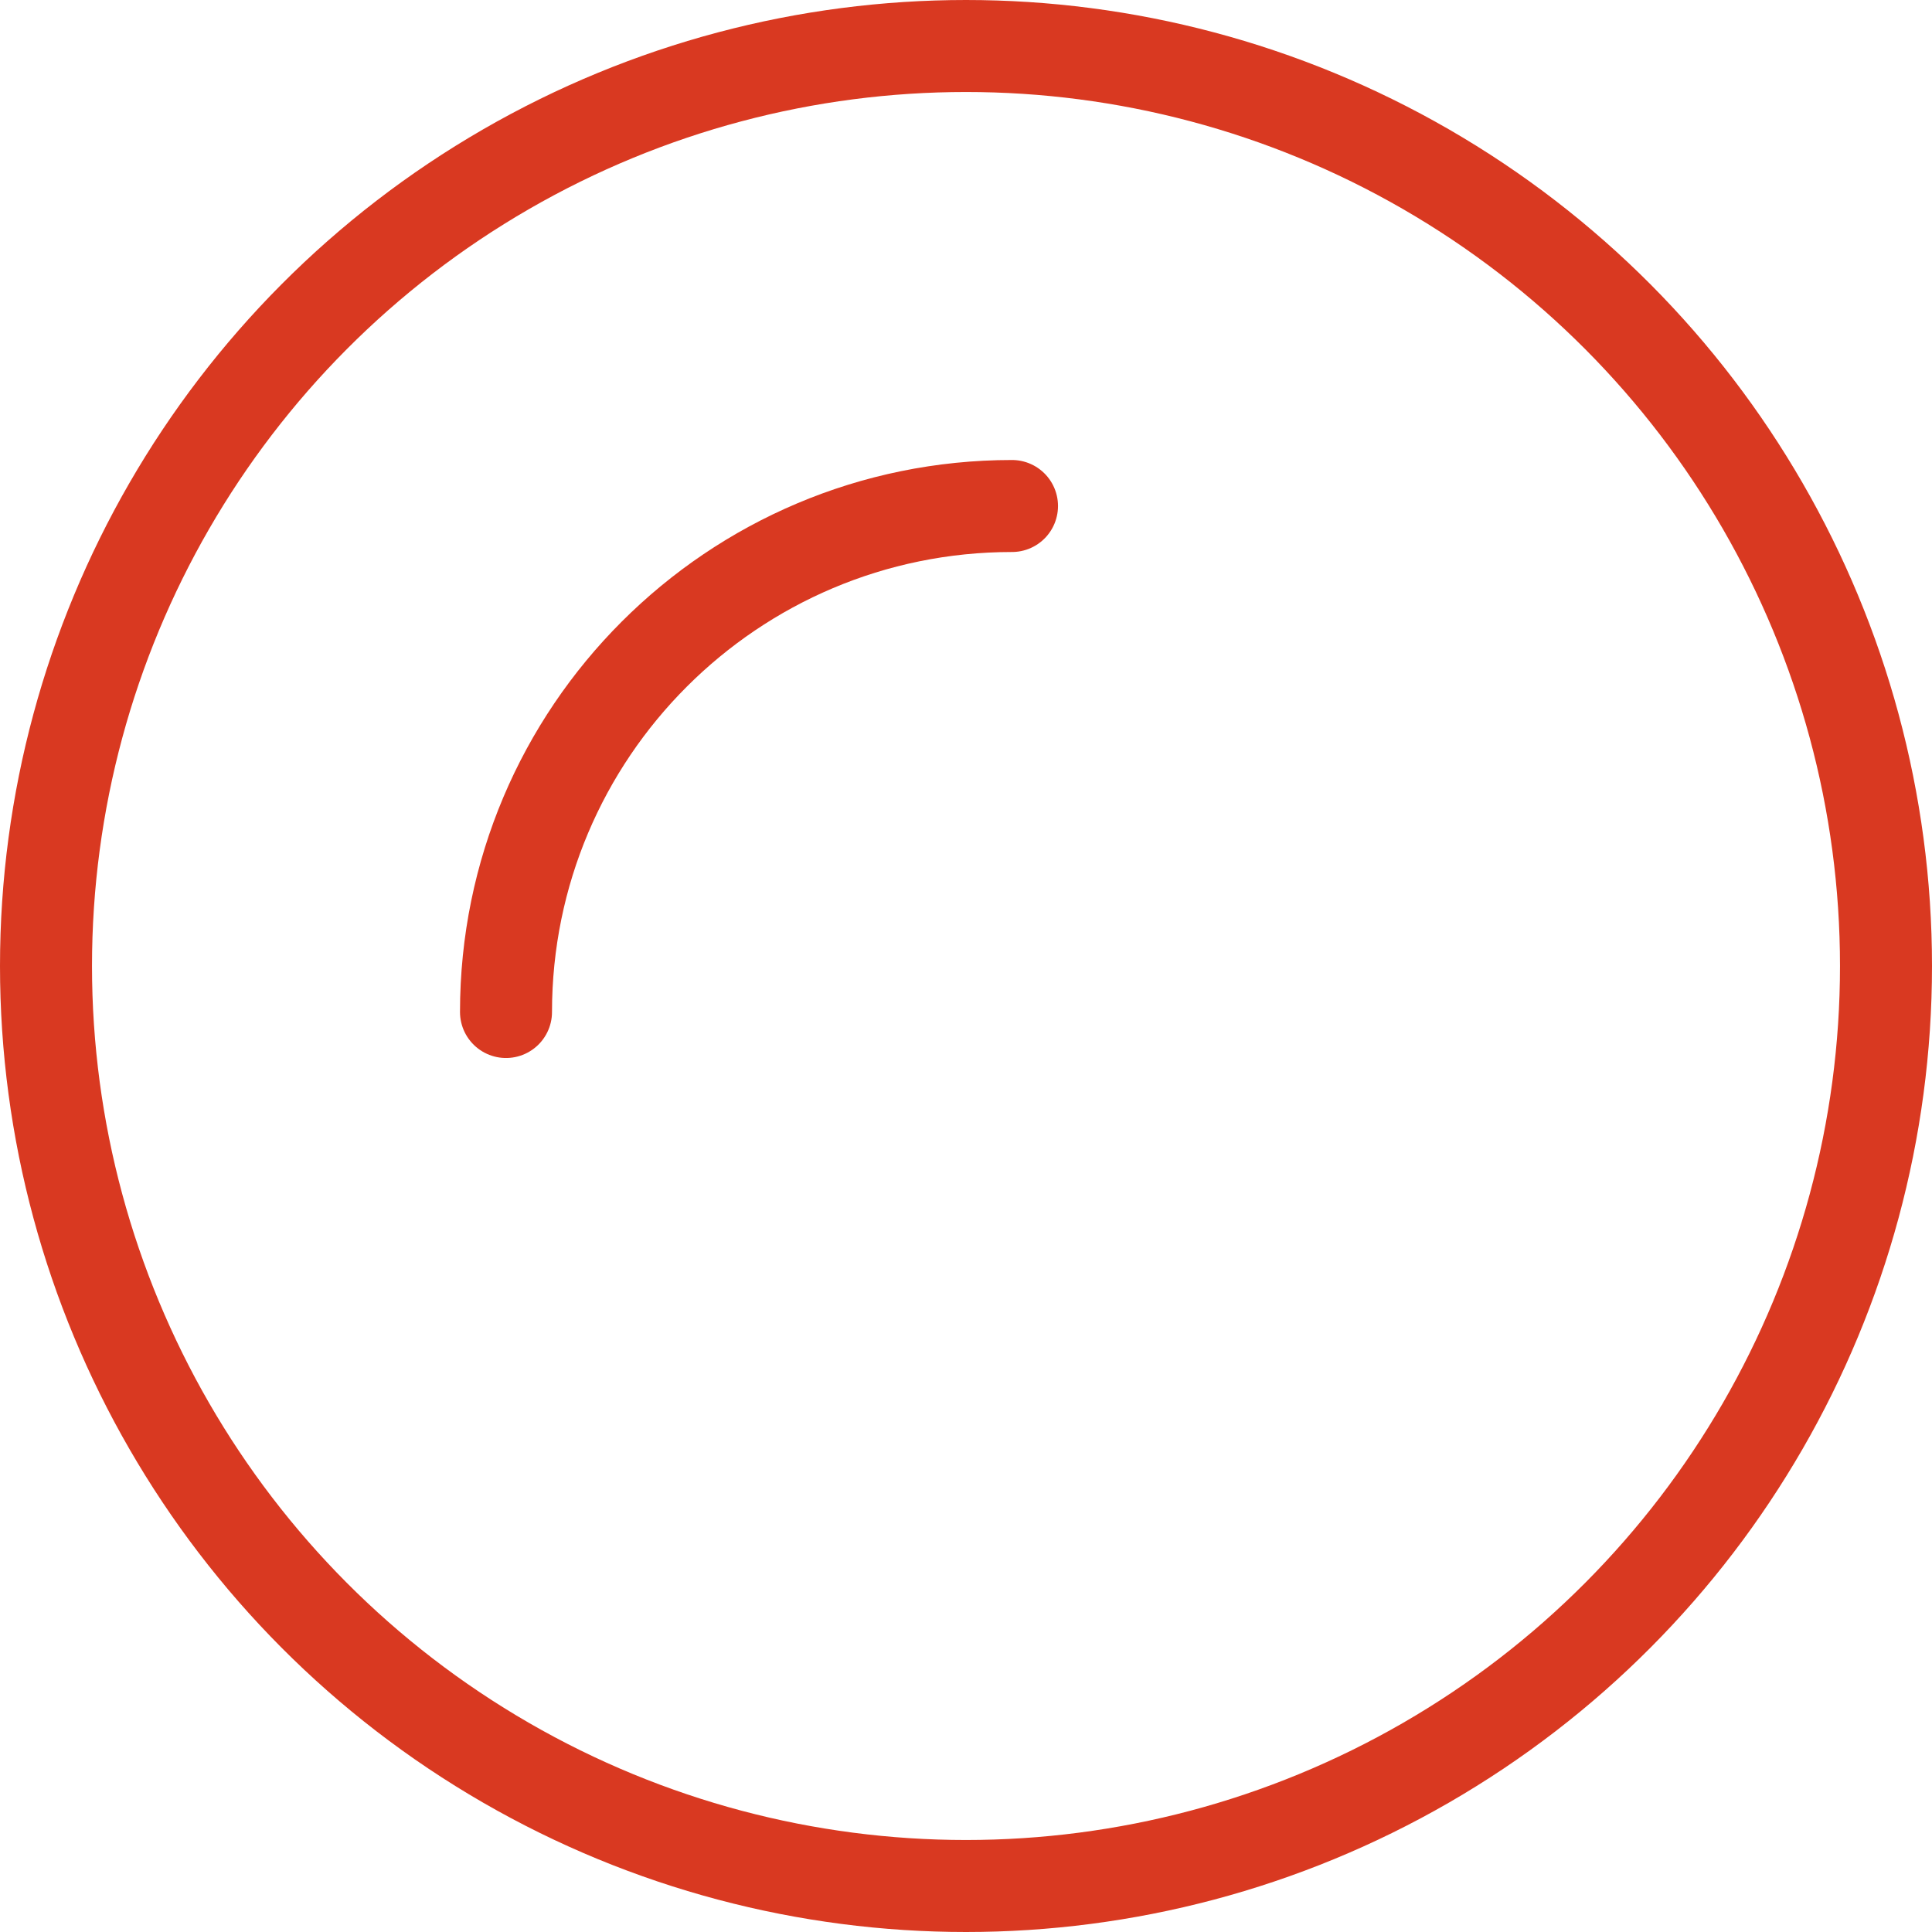
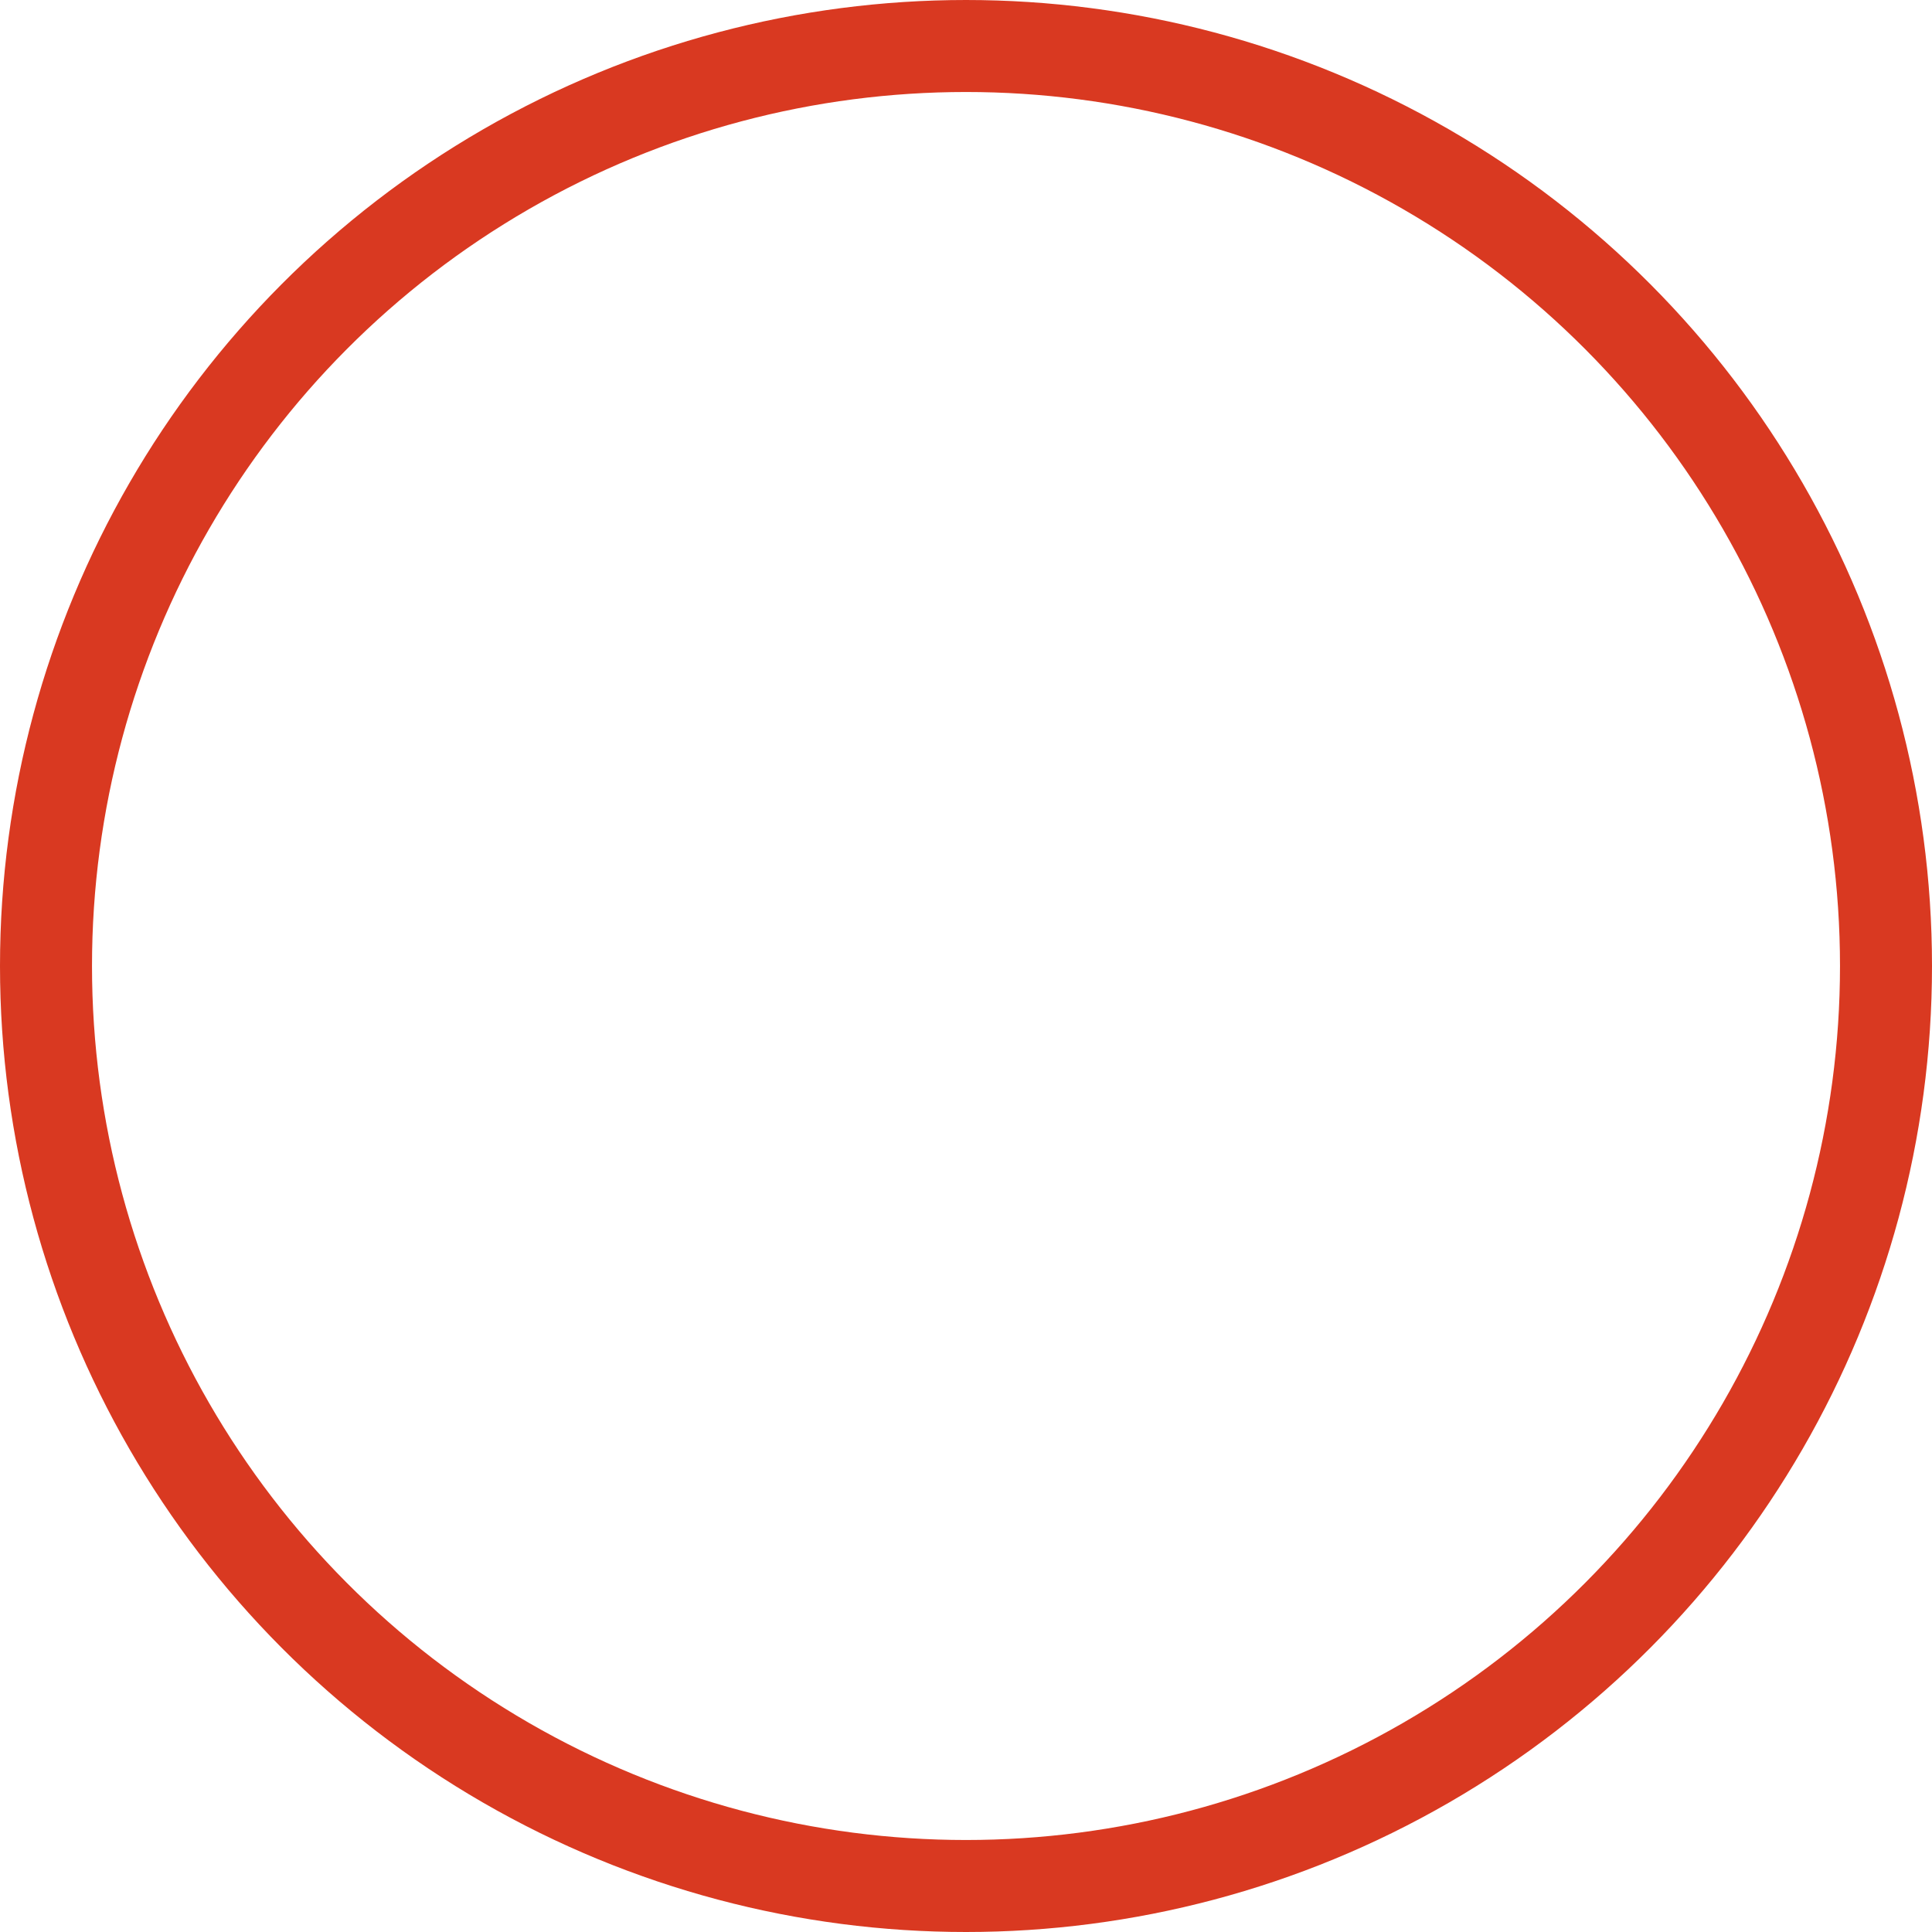
<svg xmlns="http://www.w3.org/2000/svg" width="42px" height="42px" viewBox="0 0 42 42" version="1.1">
  <title>Impact</title>
  <desc>Created with Sketch.</desc>
  <defs />
  <g id="Impact" stroke="none" stroke-width="1" fill="none" fill-rule="evenodd">
    <circle id="Oval-2" stroke="#D93921" stroke-width="2" cx="21" cy="21" r="20" />
-     <path d="M22,11 C15.925,11 11,15.925 11,22" id="Oval-2" stroke="#D93921" stroke-width="2" stroke-linecap="round" />
  </g>
</svg>